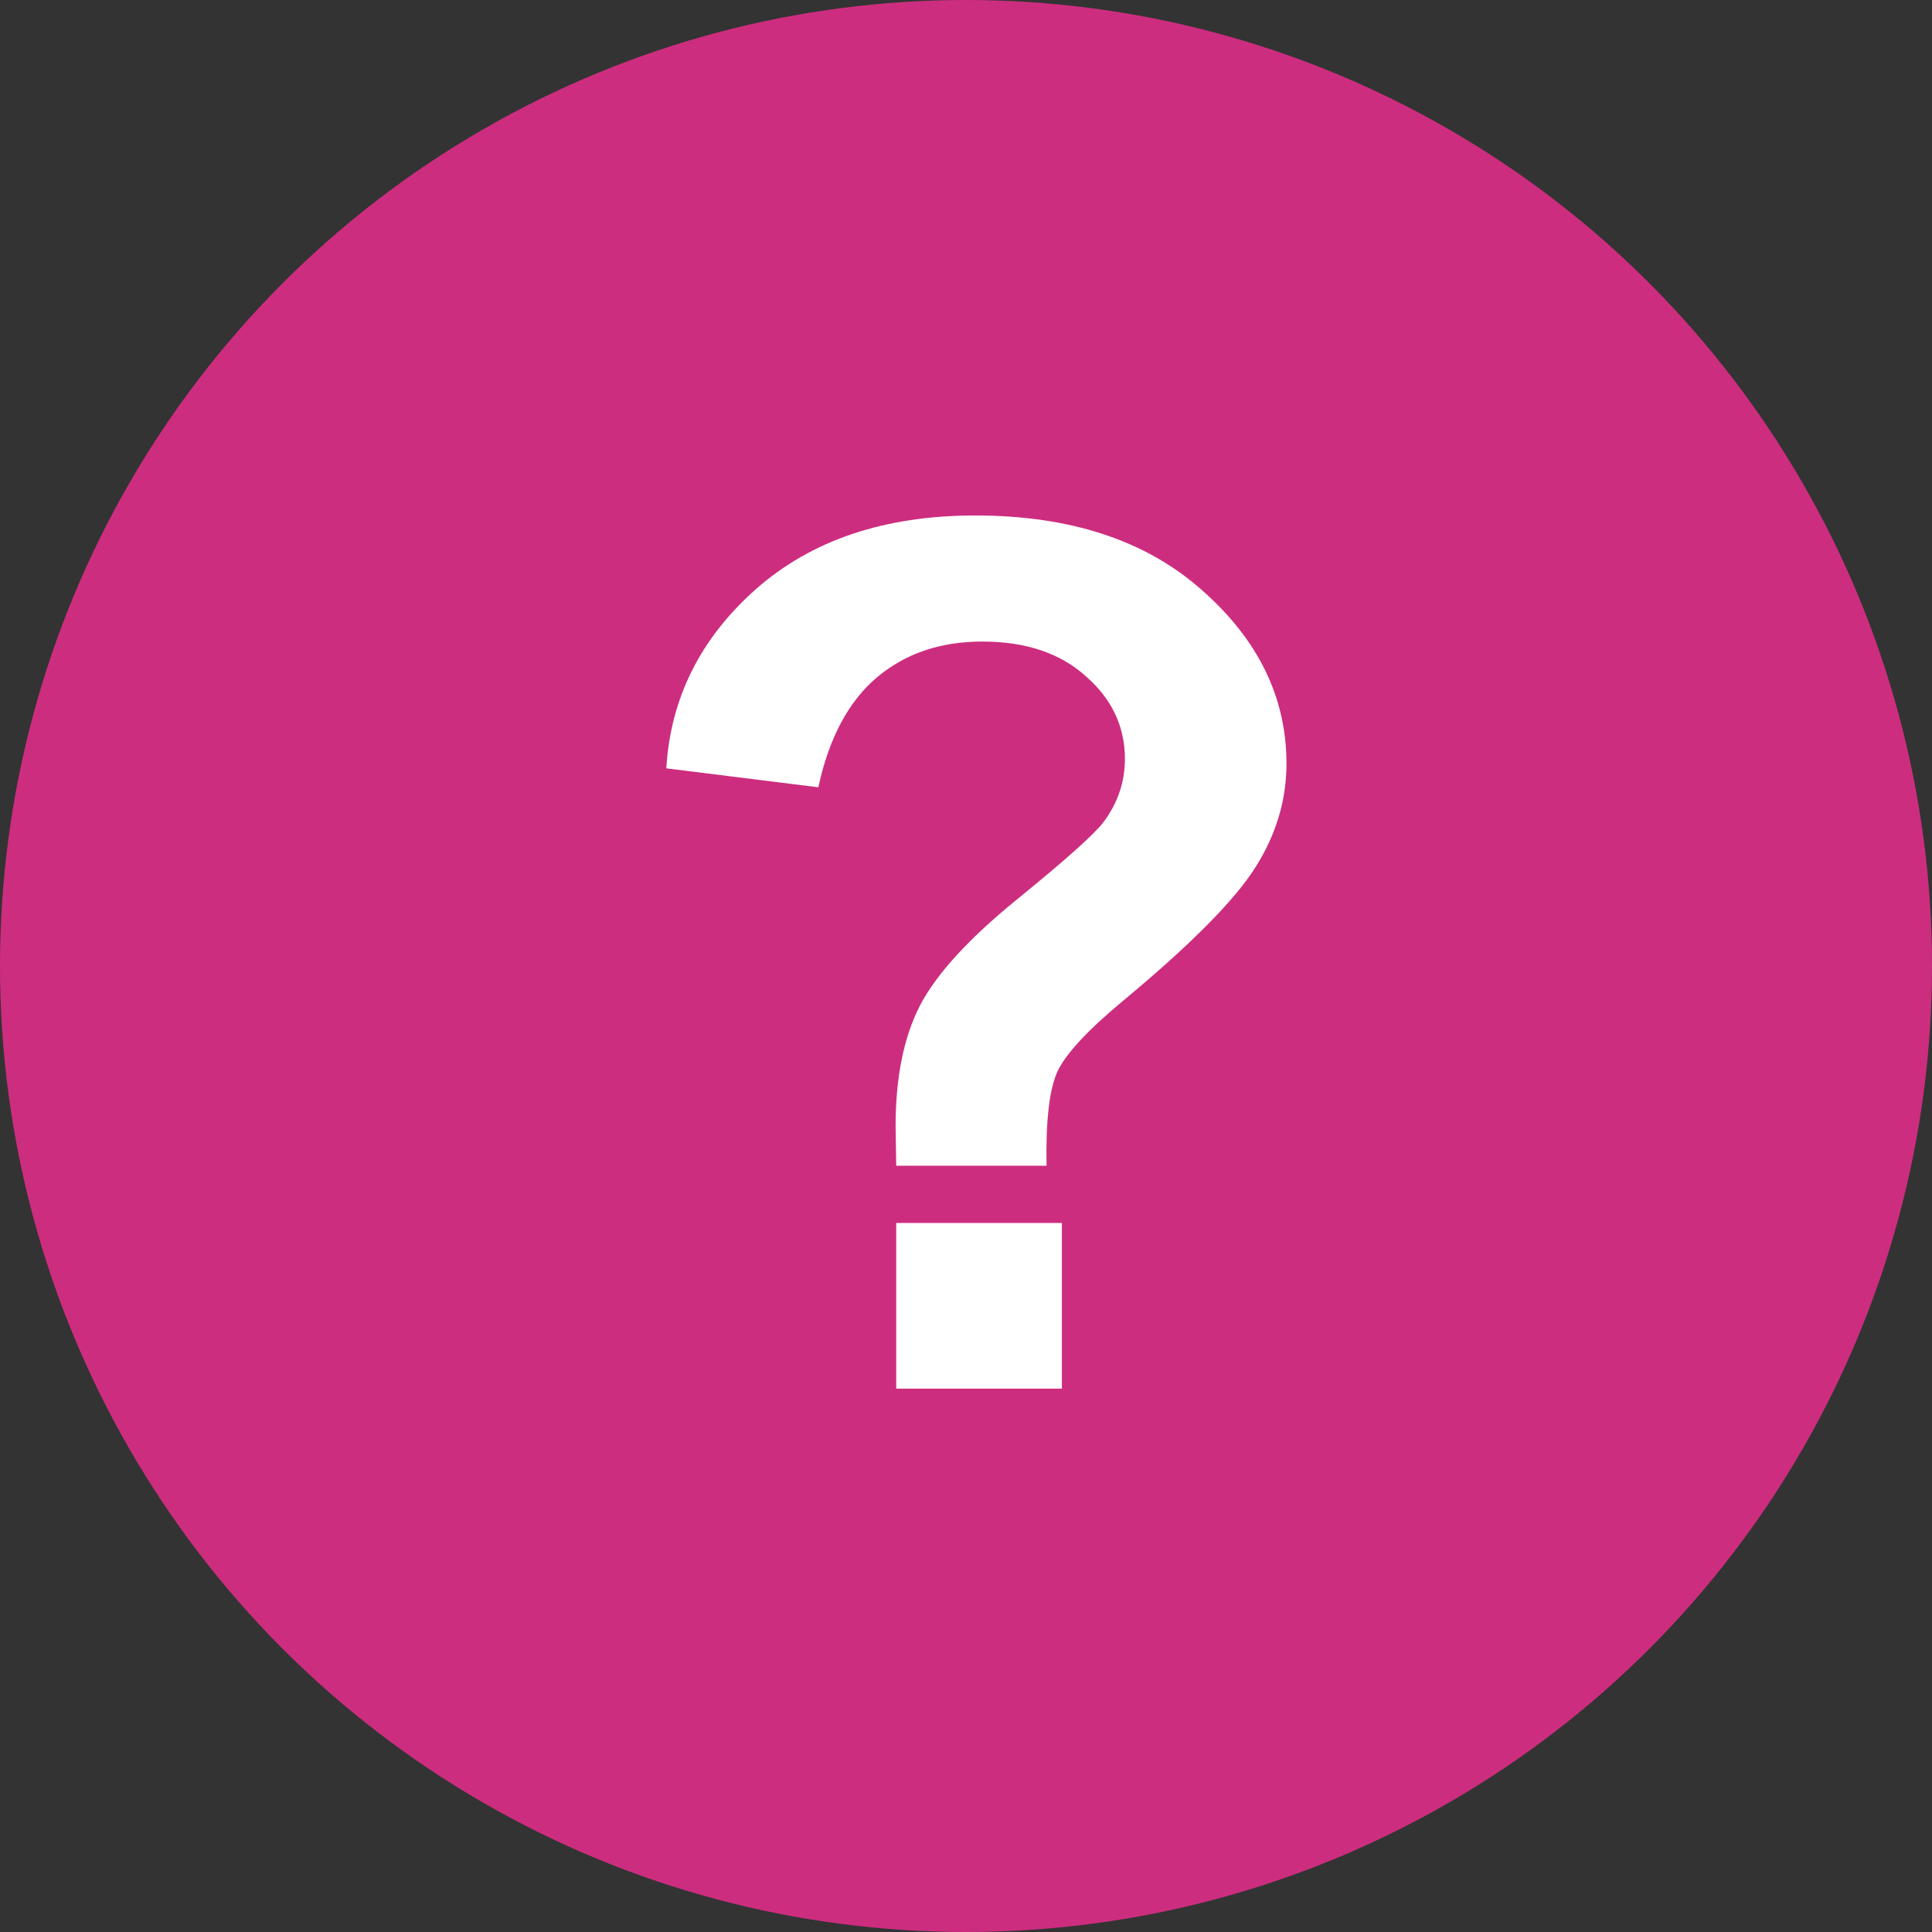
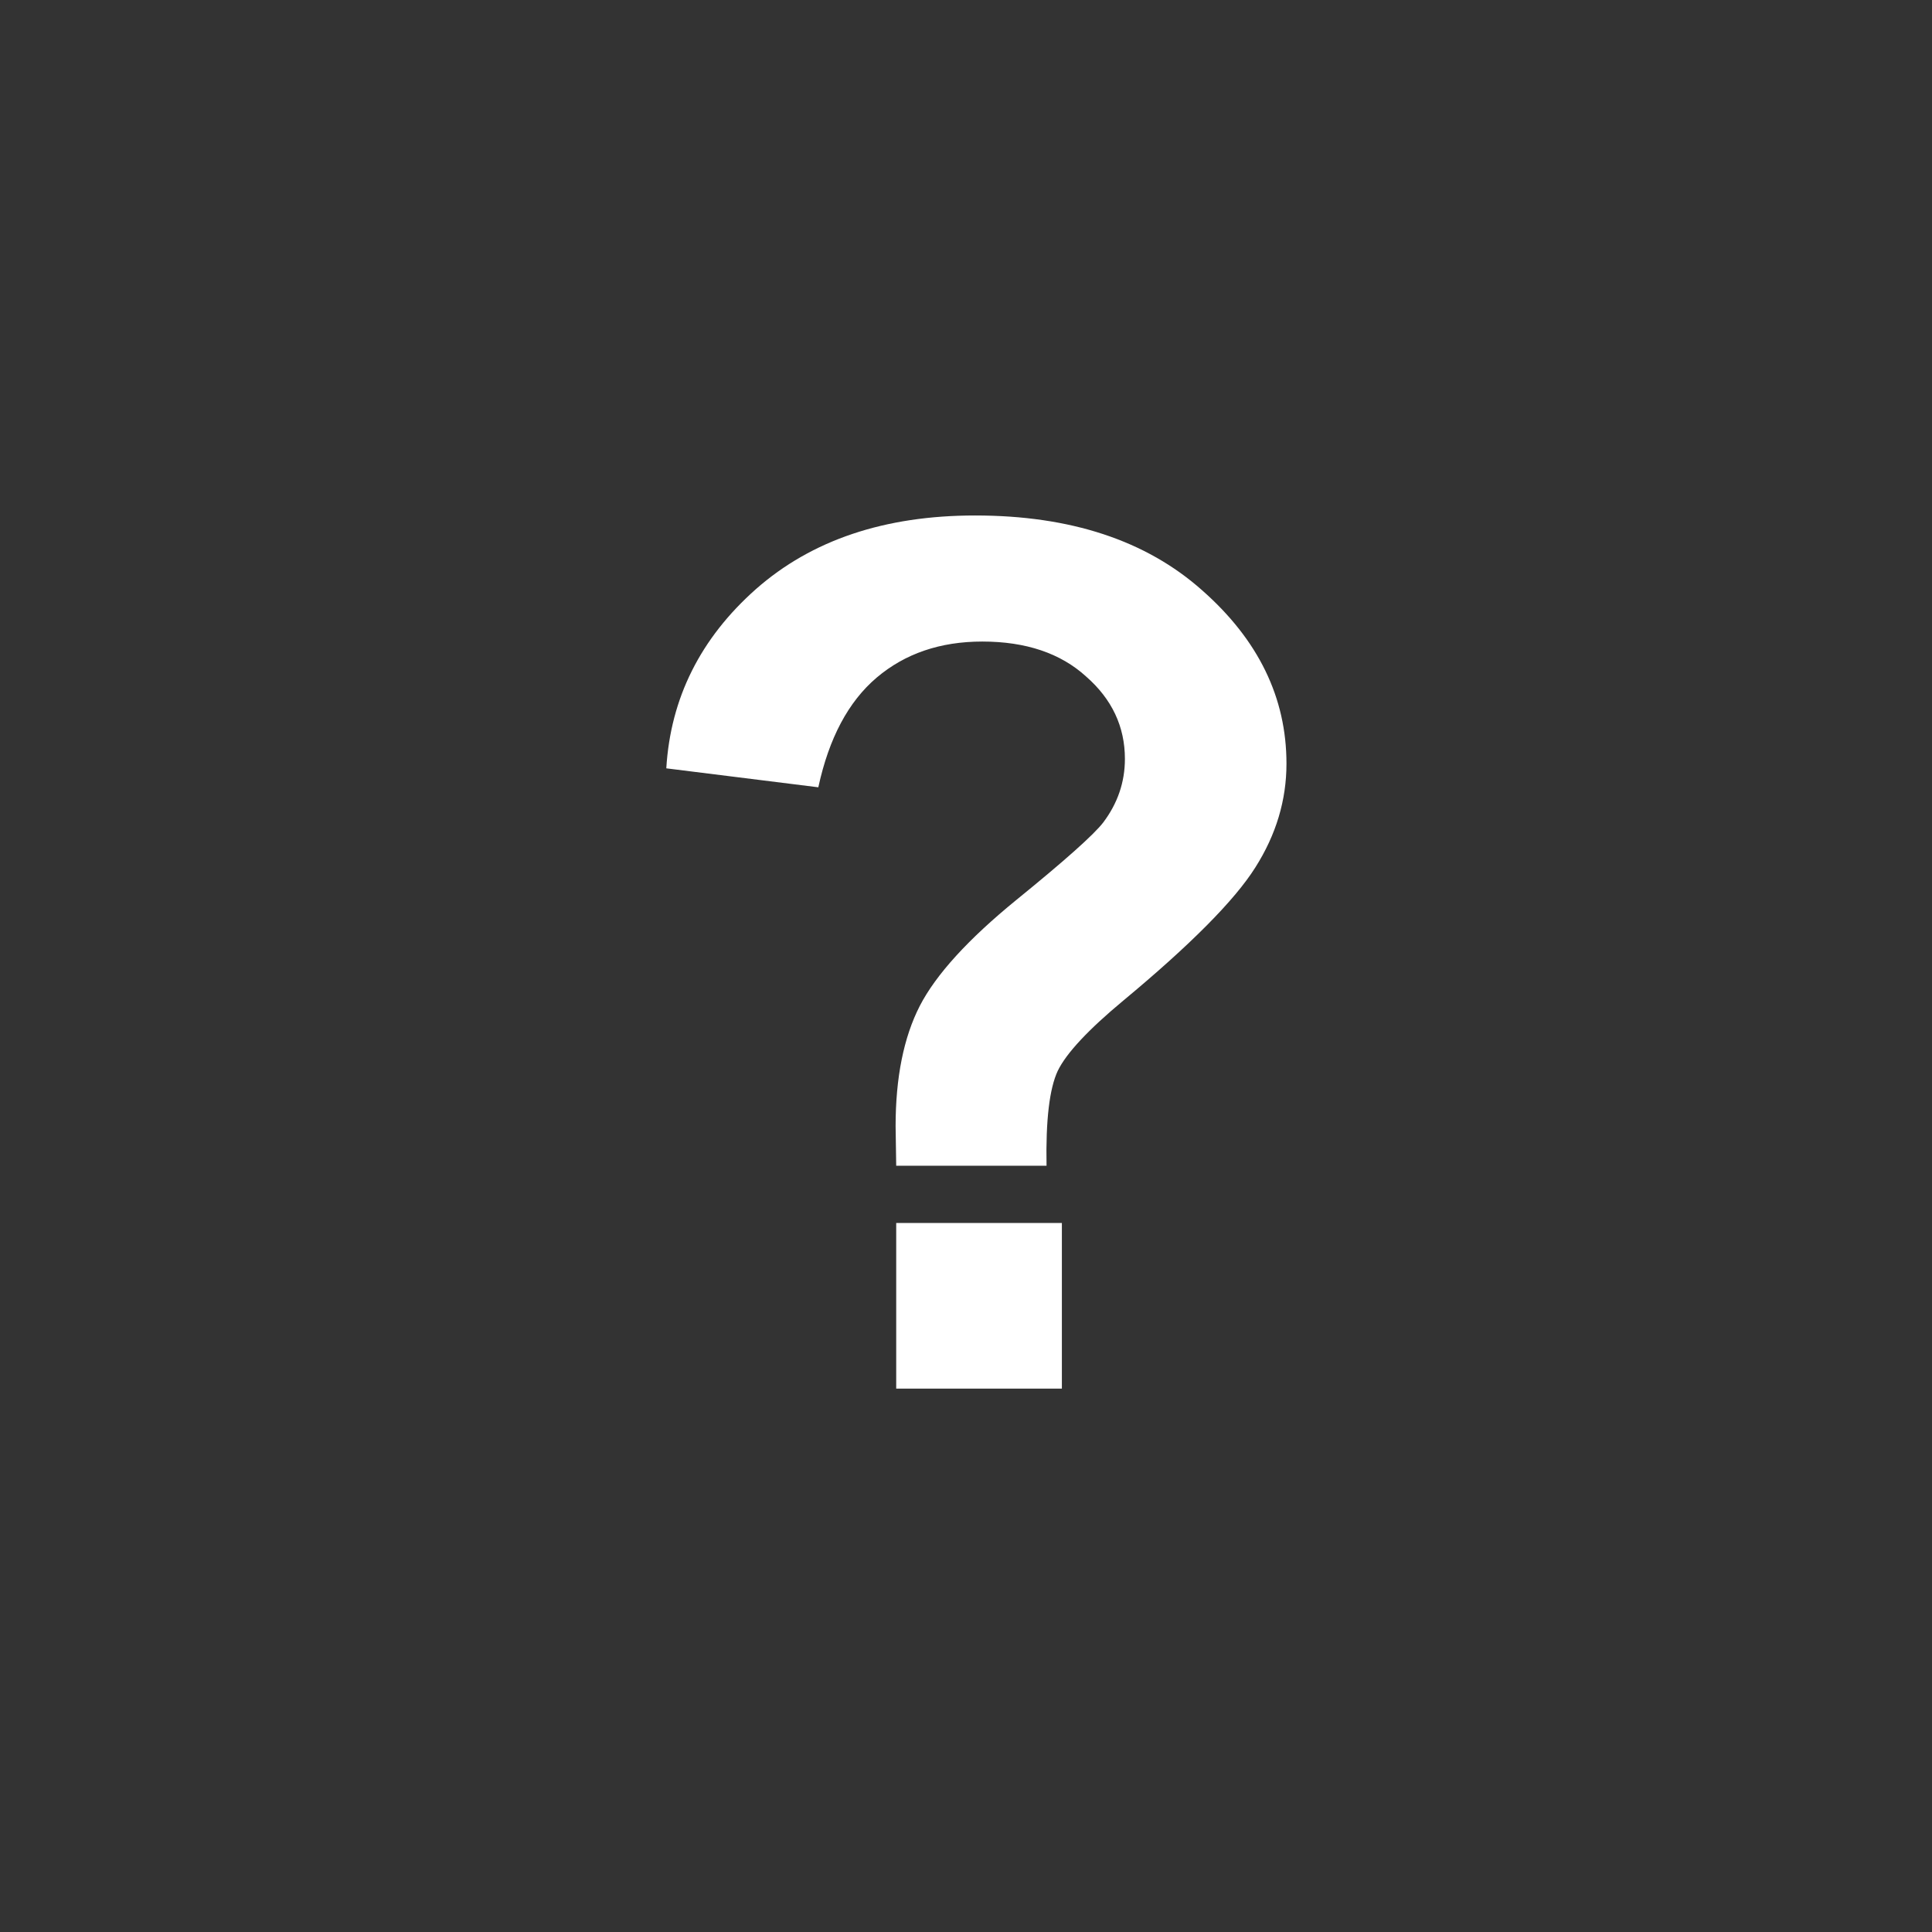
<svg xmlns="http://www.w3.org/2000/svg" width="16" height="16" viewBox="0 0 16 16" fill="none">
  <rect x="0" y="0" width="16" height="16" fill="#333333" stroke="none" />
-   <circle cx="8" cy="8" r="8" fill="#CD2D7F" />
-   <path d="M8.667 9.654H7.422C7.419 9.475 7.417 9.366 7.417 9.327C7.417 8.924 7.484 8.591 7.617 8.331C7.751 8.071 8.018 7.778 8.418 7.452C8.818 7.127 9.058 6.913 9.136 6.812C9.256 6.653 9.316 6.477 9.316 6.285C9.316 6.018 9.209 5.79 8.994 5.602C8.783 5.41 8.496 5.313 8.135 5.313C7.786 5.313 7.495 5.413 7.261 5.611C7.026 5.81 6.865 6.113 6.777 6.52L5.518 6.363C5.553 5.781 5.801 5.286 6.26 4.879C6.722 4.472 7.327 4.269 8.076 4.269C8.864 4.269 9.491 4.475 9.956 4.889C10.421 5.299 10.654 5.777 10.654 6.324C10.654 6.627 10.568 6.913 10.396 7.184C10.226 7.454 9.862 7.822 9.302 8.287C9.012 8.528 8.831 8.722 8.76 8.868C8.691 9.015 8.66 9.277 8.667 9.654ZM7.422 11.5V10.128H8.794V11.5H7.422Z" fill="white" />
+   <path d="M8.667 9.654H7.422C7.419 9.475 7.417 9.366 7.417 9.327C7.417 8.924 7.484 8.591 7.617 8.331C7.751 8.071 8.018 7.778 8.418 7.452C8.818 7.127 9.058 6.913 9.136 6.812C9.256 6.653 9.316 6.477 9.316 6.285C9.316 6.018 9.209 5.79 8.994 5.602C8.783 5.41 8.496 5.313 8.135 5.313C7.786 5.313 7.495 5.413 7.261 5.611C7.026 5.81 6.865 6.113 6.777 6.52L5.518 6.363C5.553 5.781 5.801 5.286 6.26 4.879C6.722 4.472 7.327 4.269 8.076 4.269C8.864 4.269 9.491 4.475 9.956 4.889C10.421 5.299 10.654 5.777 10.654 6.324C10.654 6.627 10.568 6.913 10.396 7.184C10.226 7.454 9.862 7.822 9.302 8.287C9.012 8.528 8.831 8.722 8.76 8.868C8.691 9.015 8.66 9.277 8.667 9.654ZM7.422 11.5V10.128H8.794V11.5H7.422" fill="white" />
</svg>